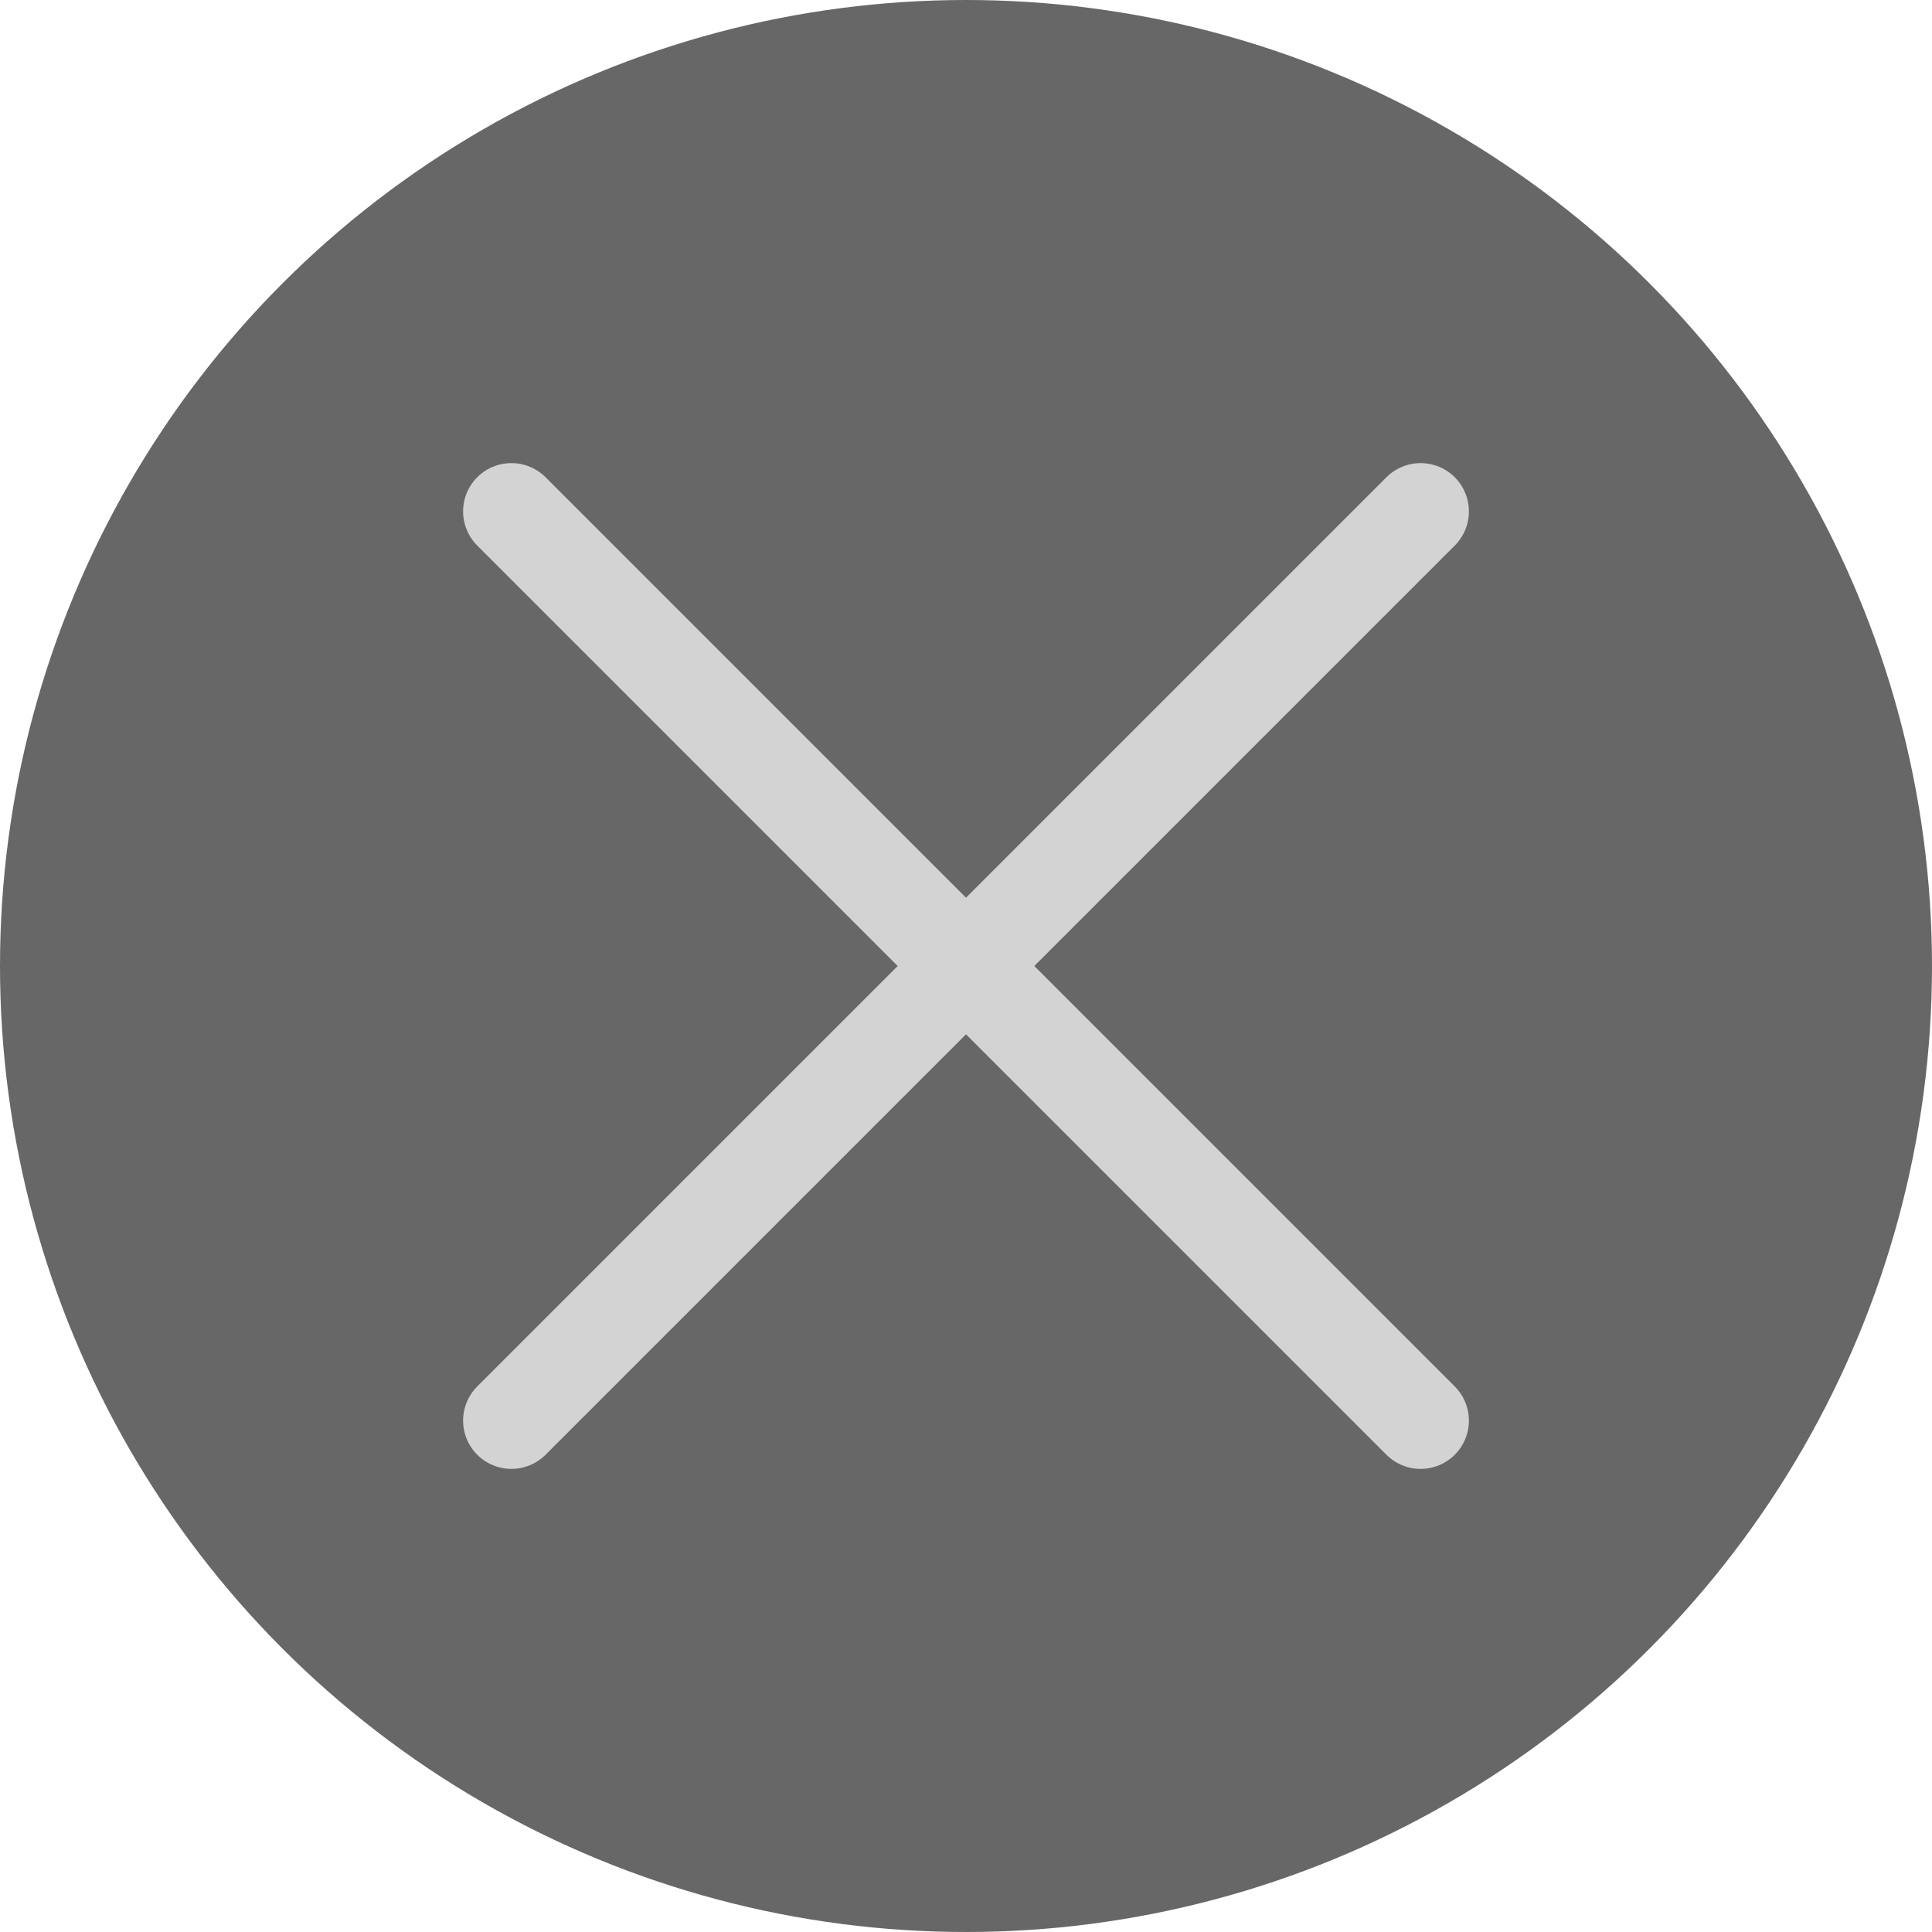
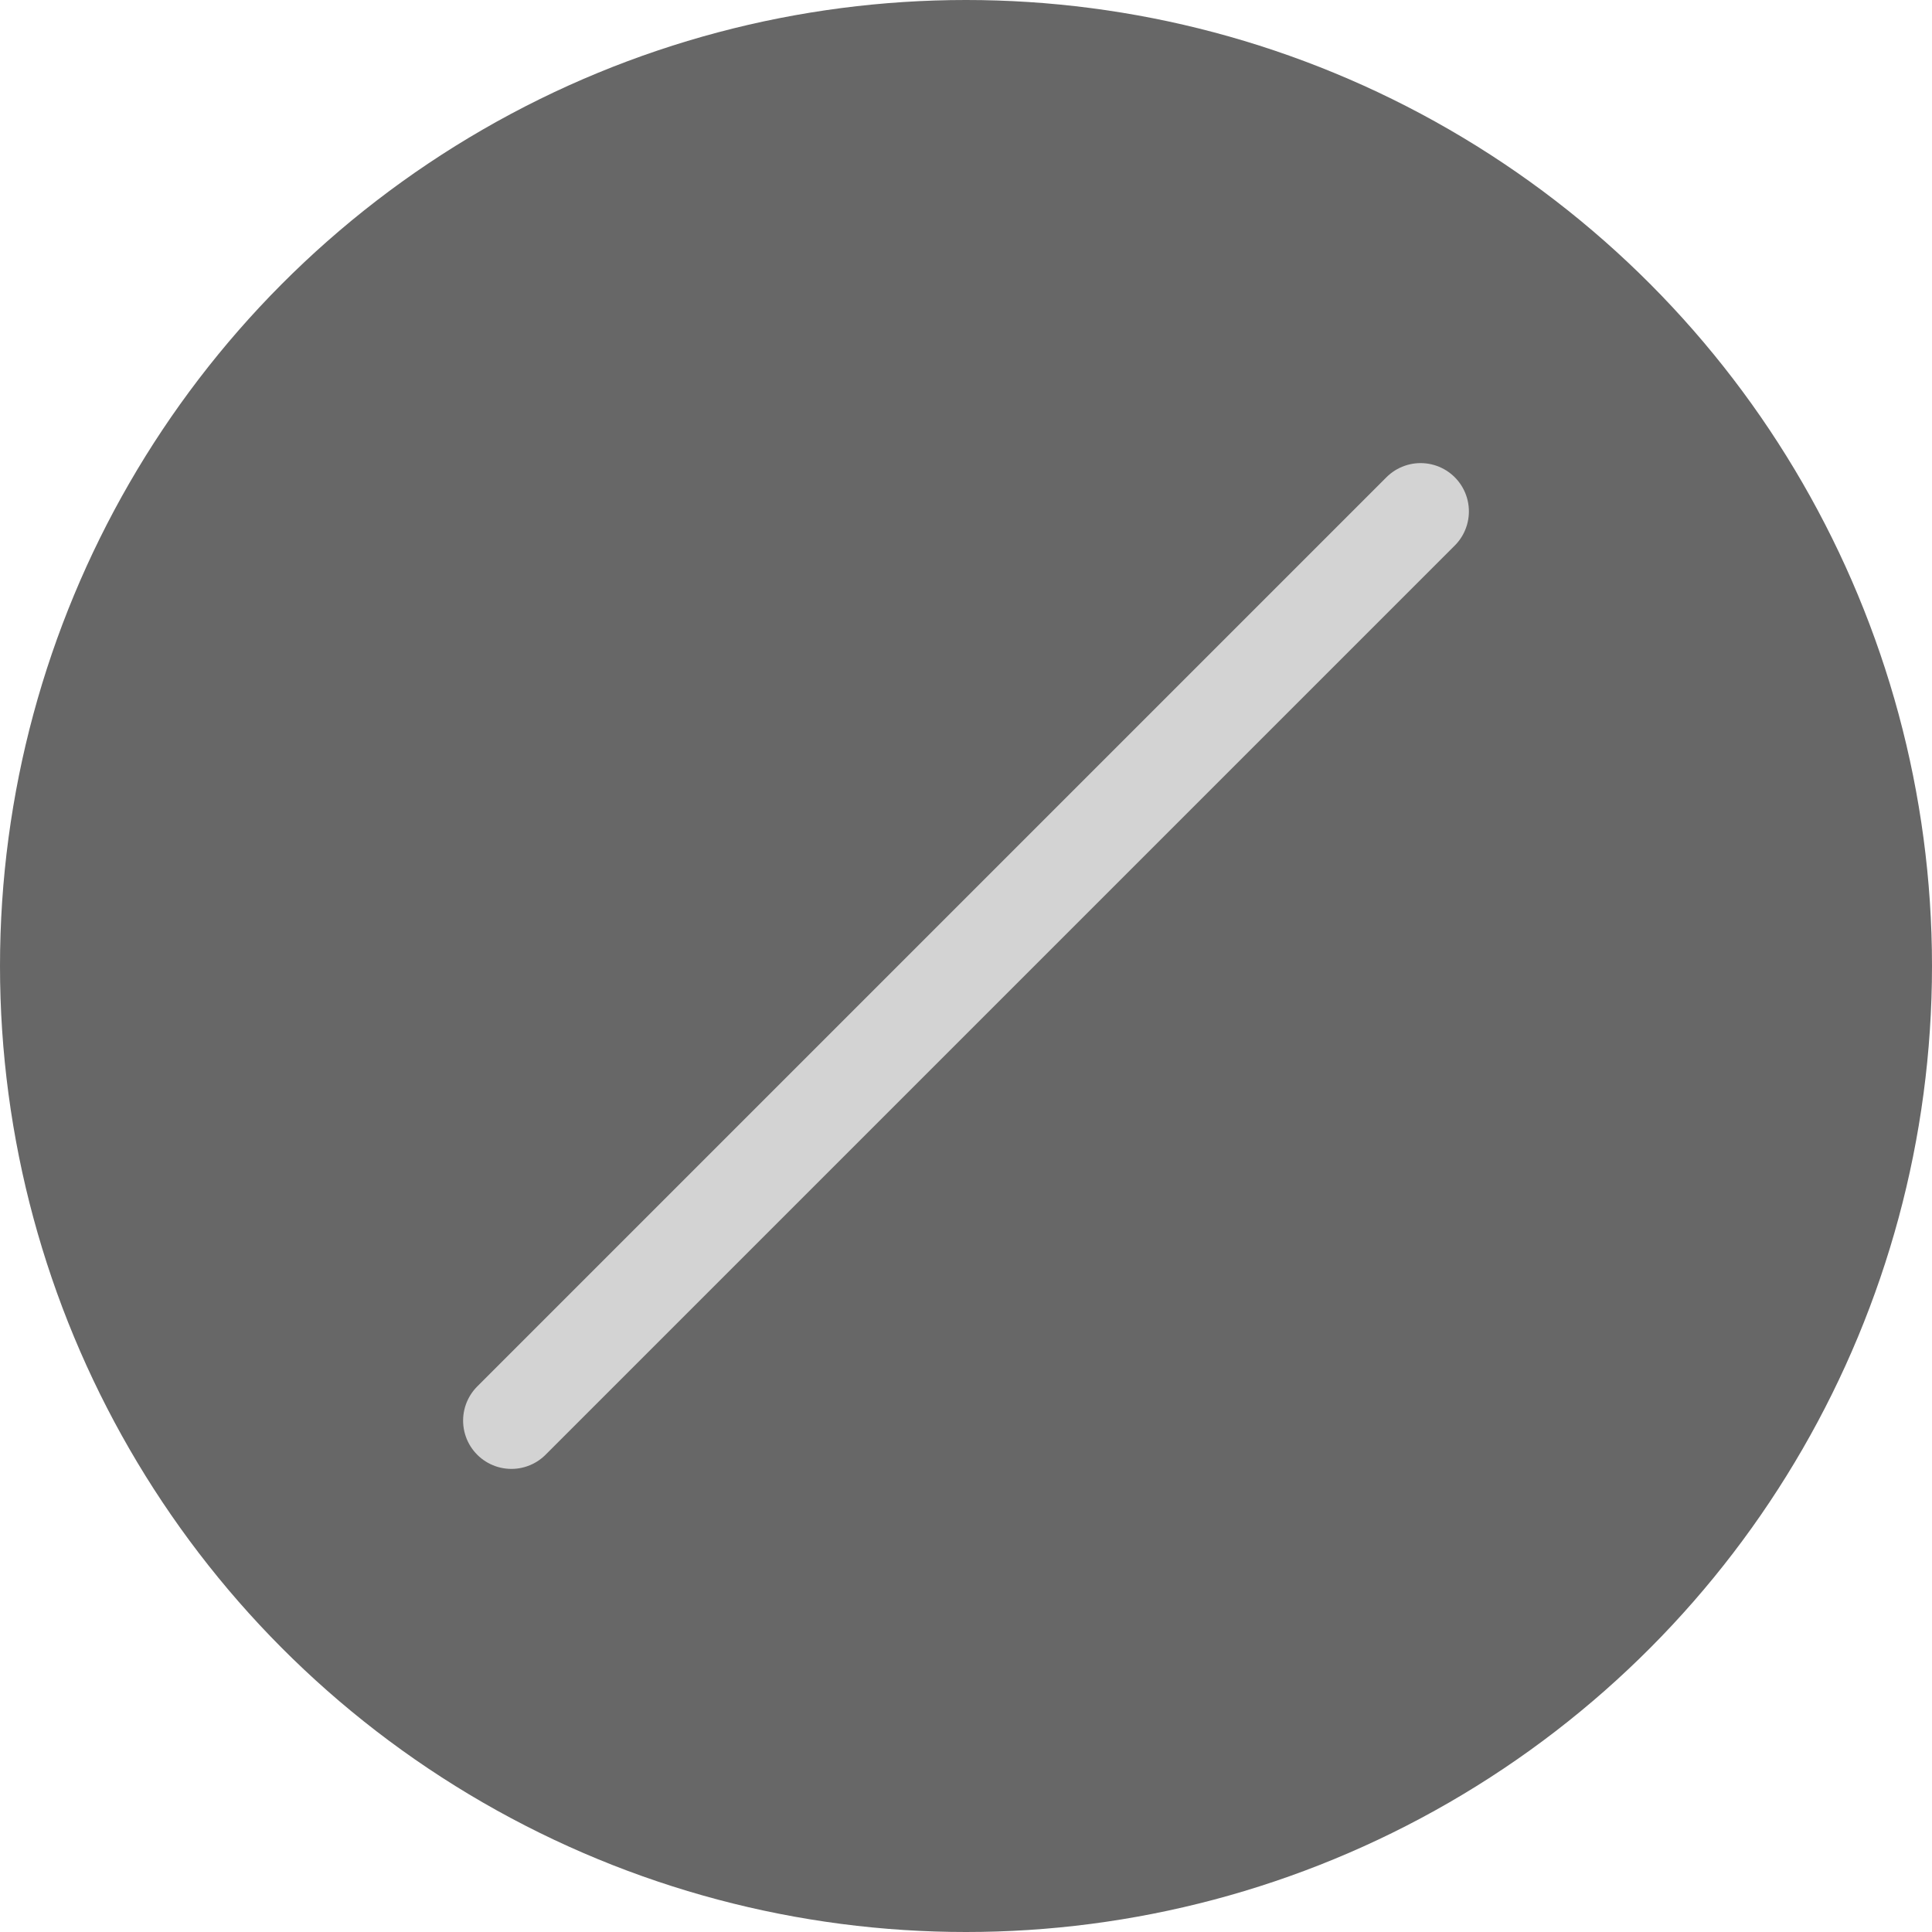
<svg xmlns="http://www.w3.org/2000/svg" version="1.1" id="Layer_1" x="0px" y="0px" width="30px" height="30px" viewBox="0 0 30 30" enable-background="new 0 0 30 30" xml:space="preserve">
  <g>
    <circle fill="#676767" cx="15" cy="15" r="15" />
    <g>
-       <line fill="none" stroke="#D3D3D3" stroke-width="1.5" stroke-linecap="round" x1="7.941" y1="7.941" x2="22.059" y2="22.059" />
      <line fill="none" stroke="#D3D3D3" stroke-width="1.5" stroke-linecap="round" x1="7.941" y1="22.059" x2="22.059" y2="7.941" />
    </g>
  </g>
</svg>